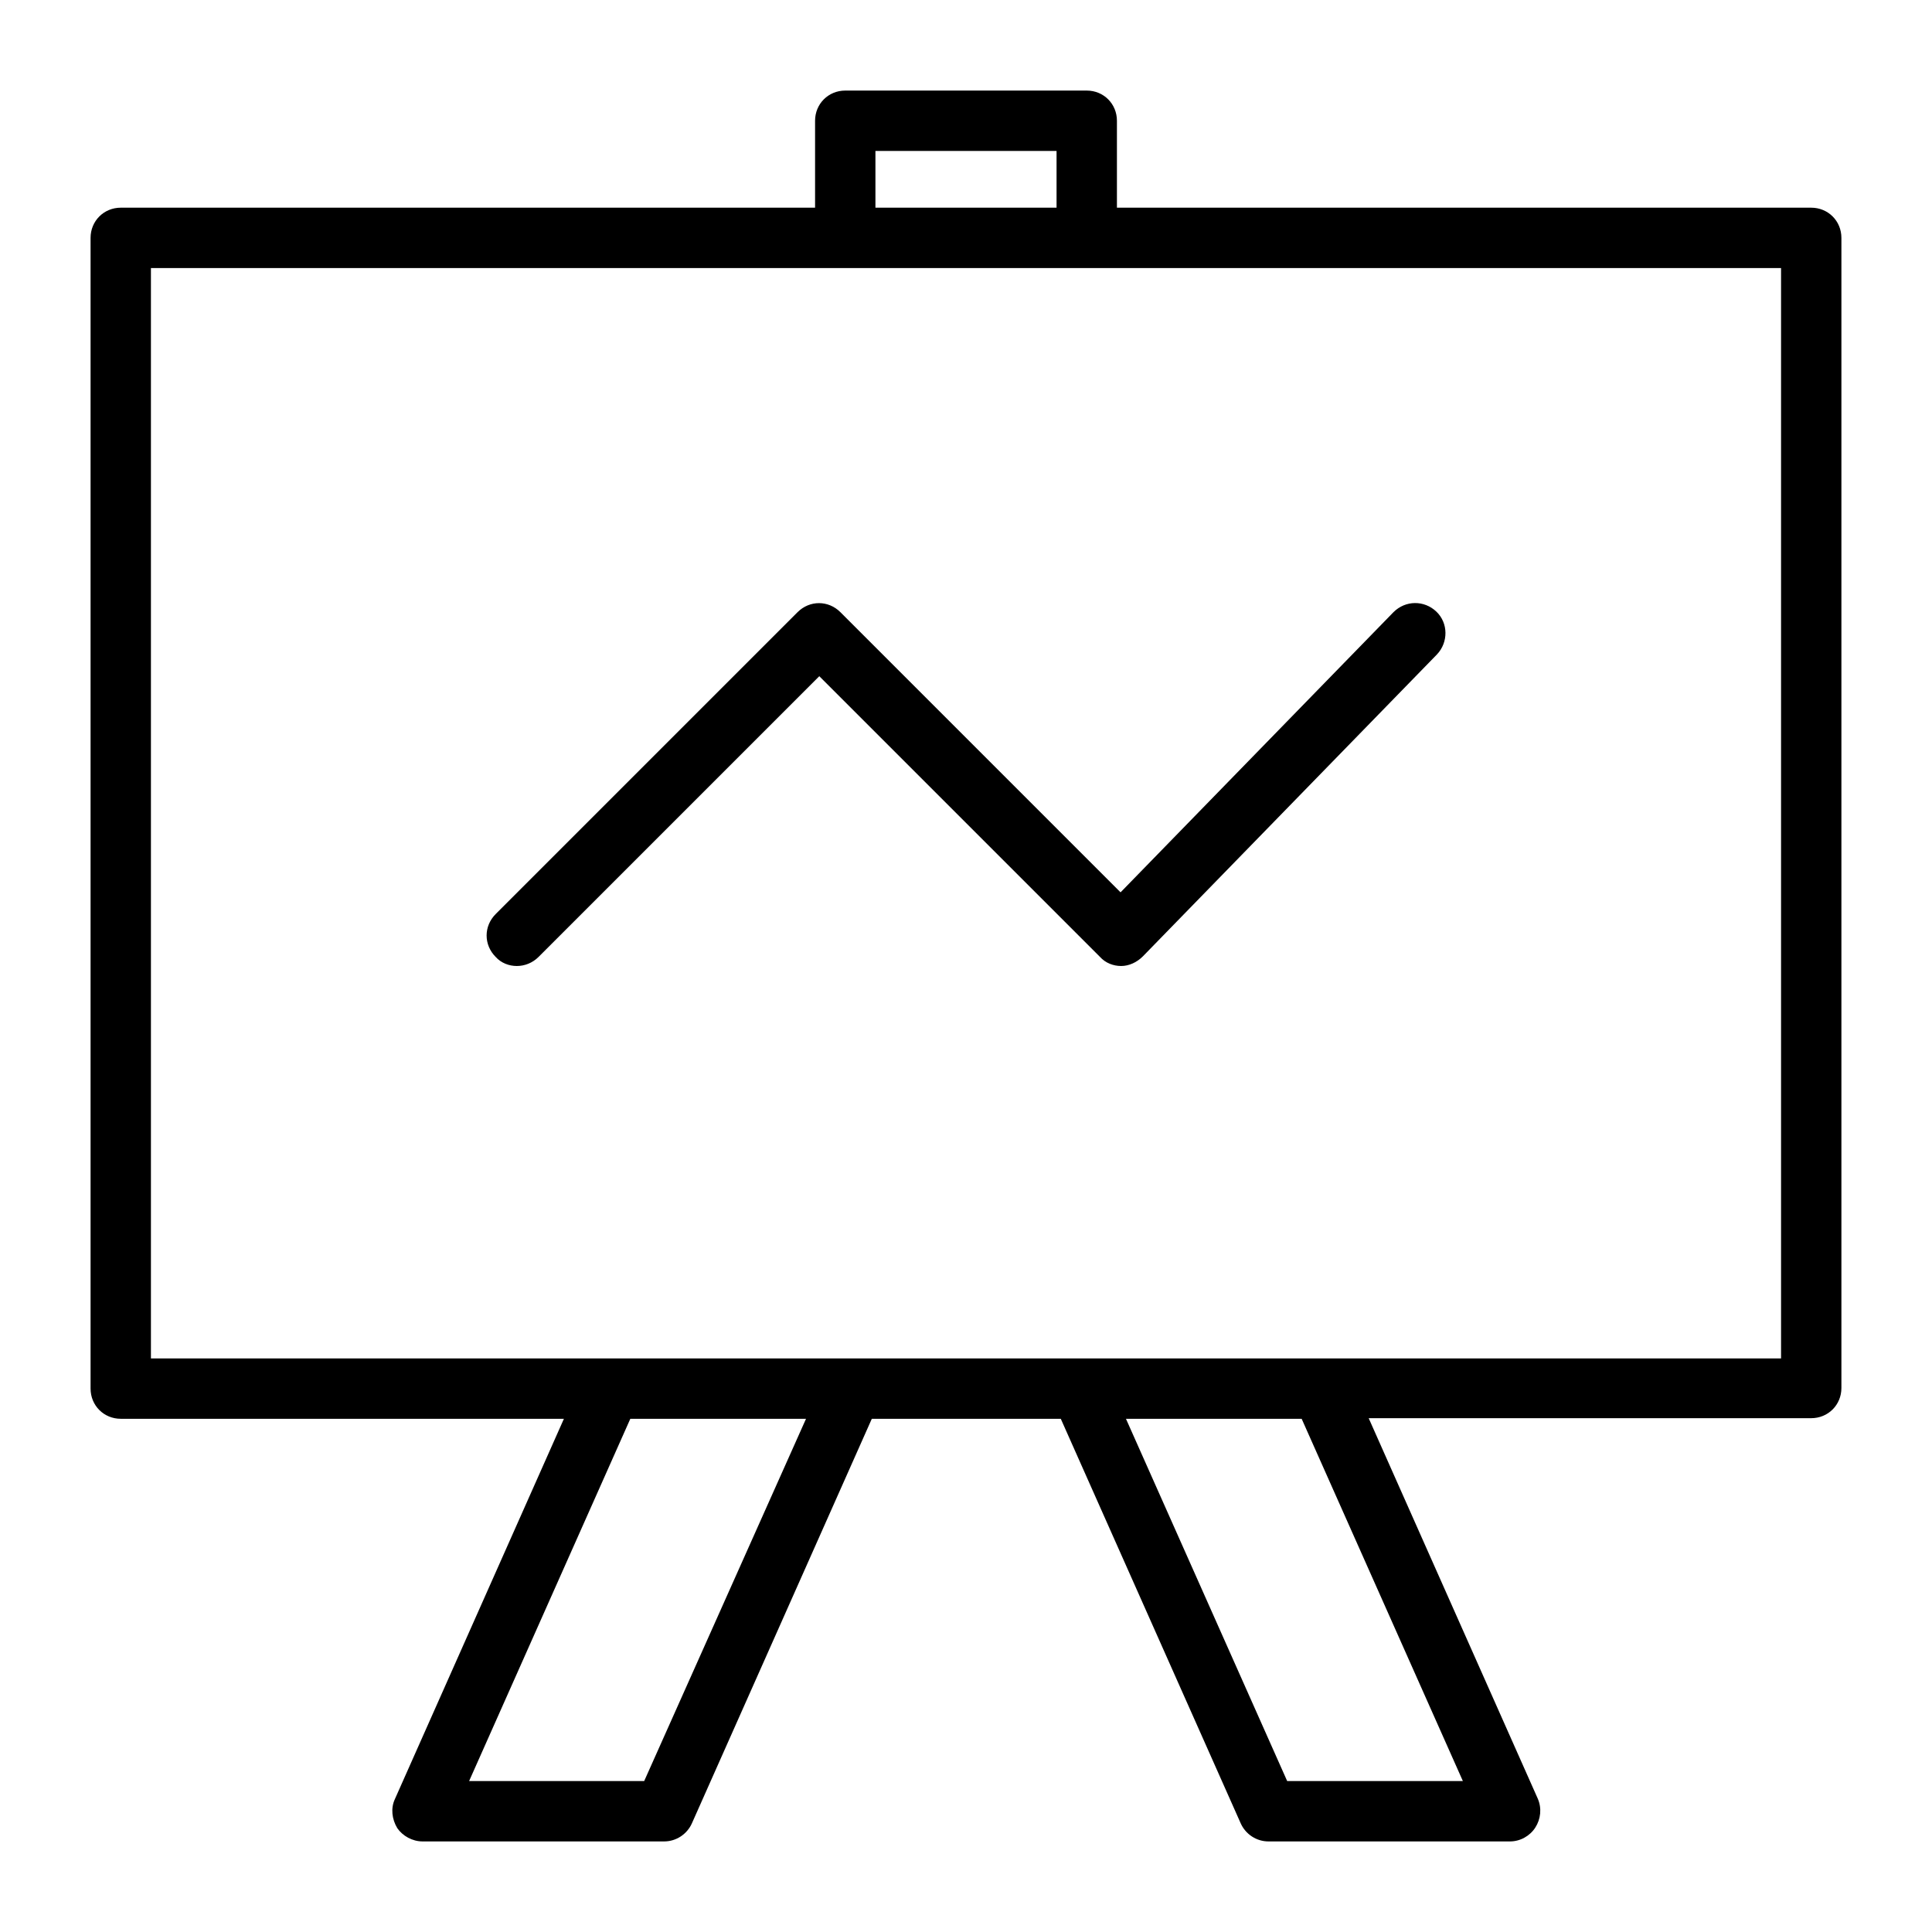
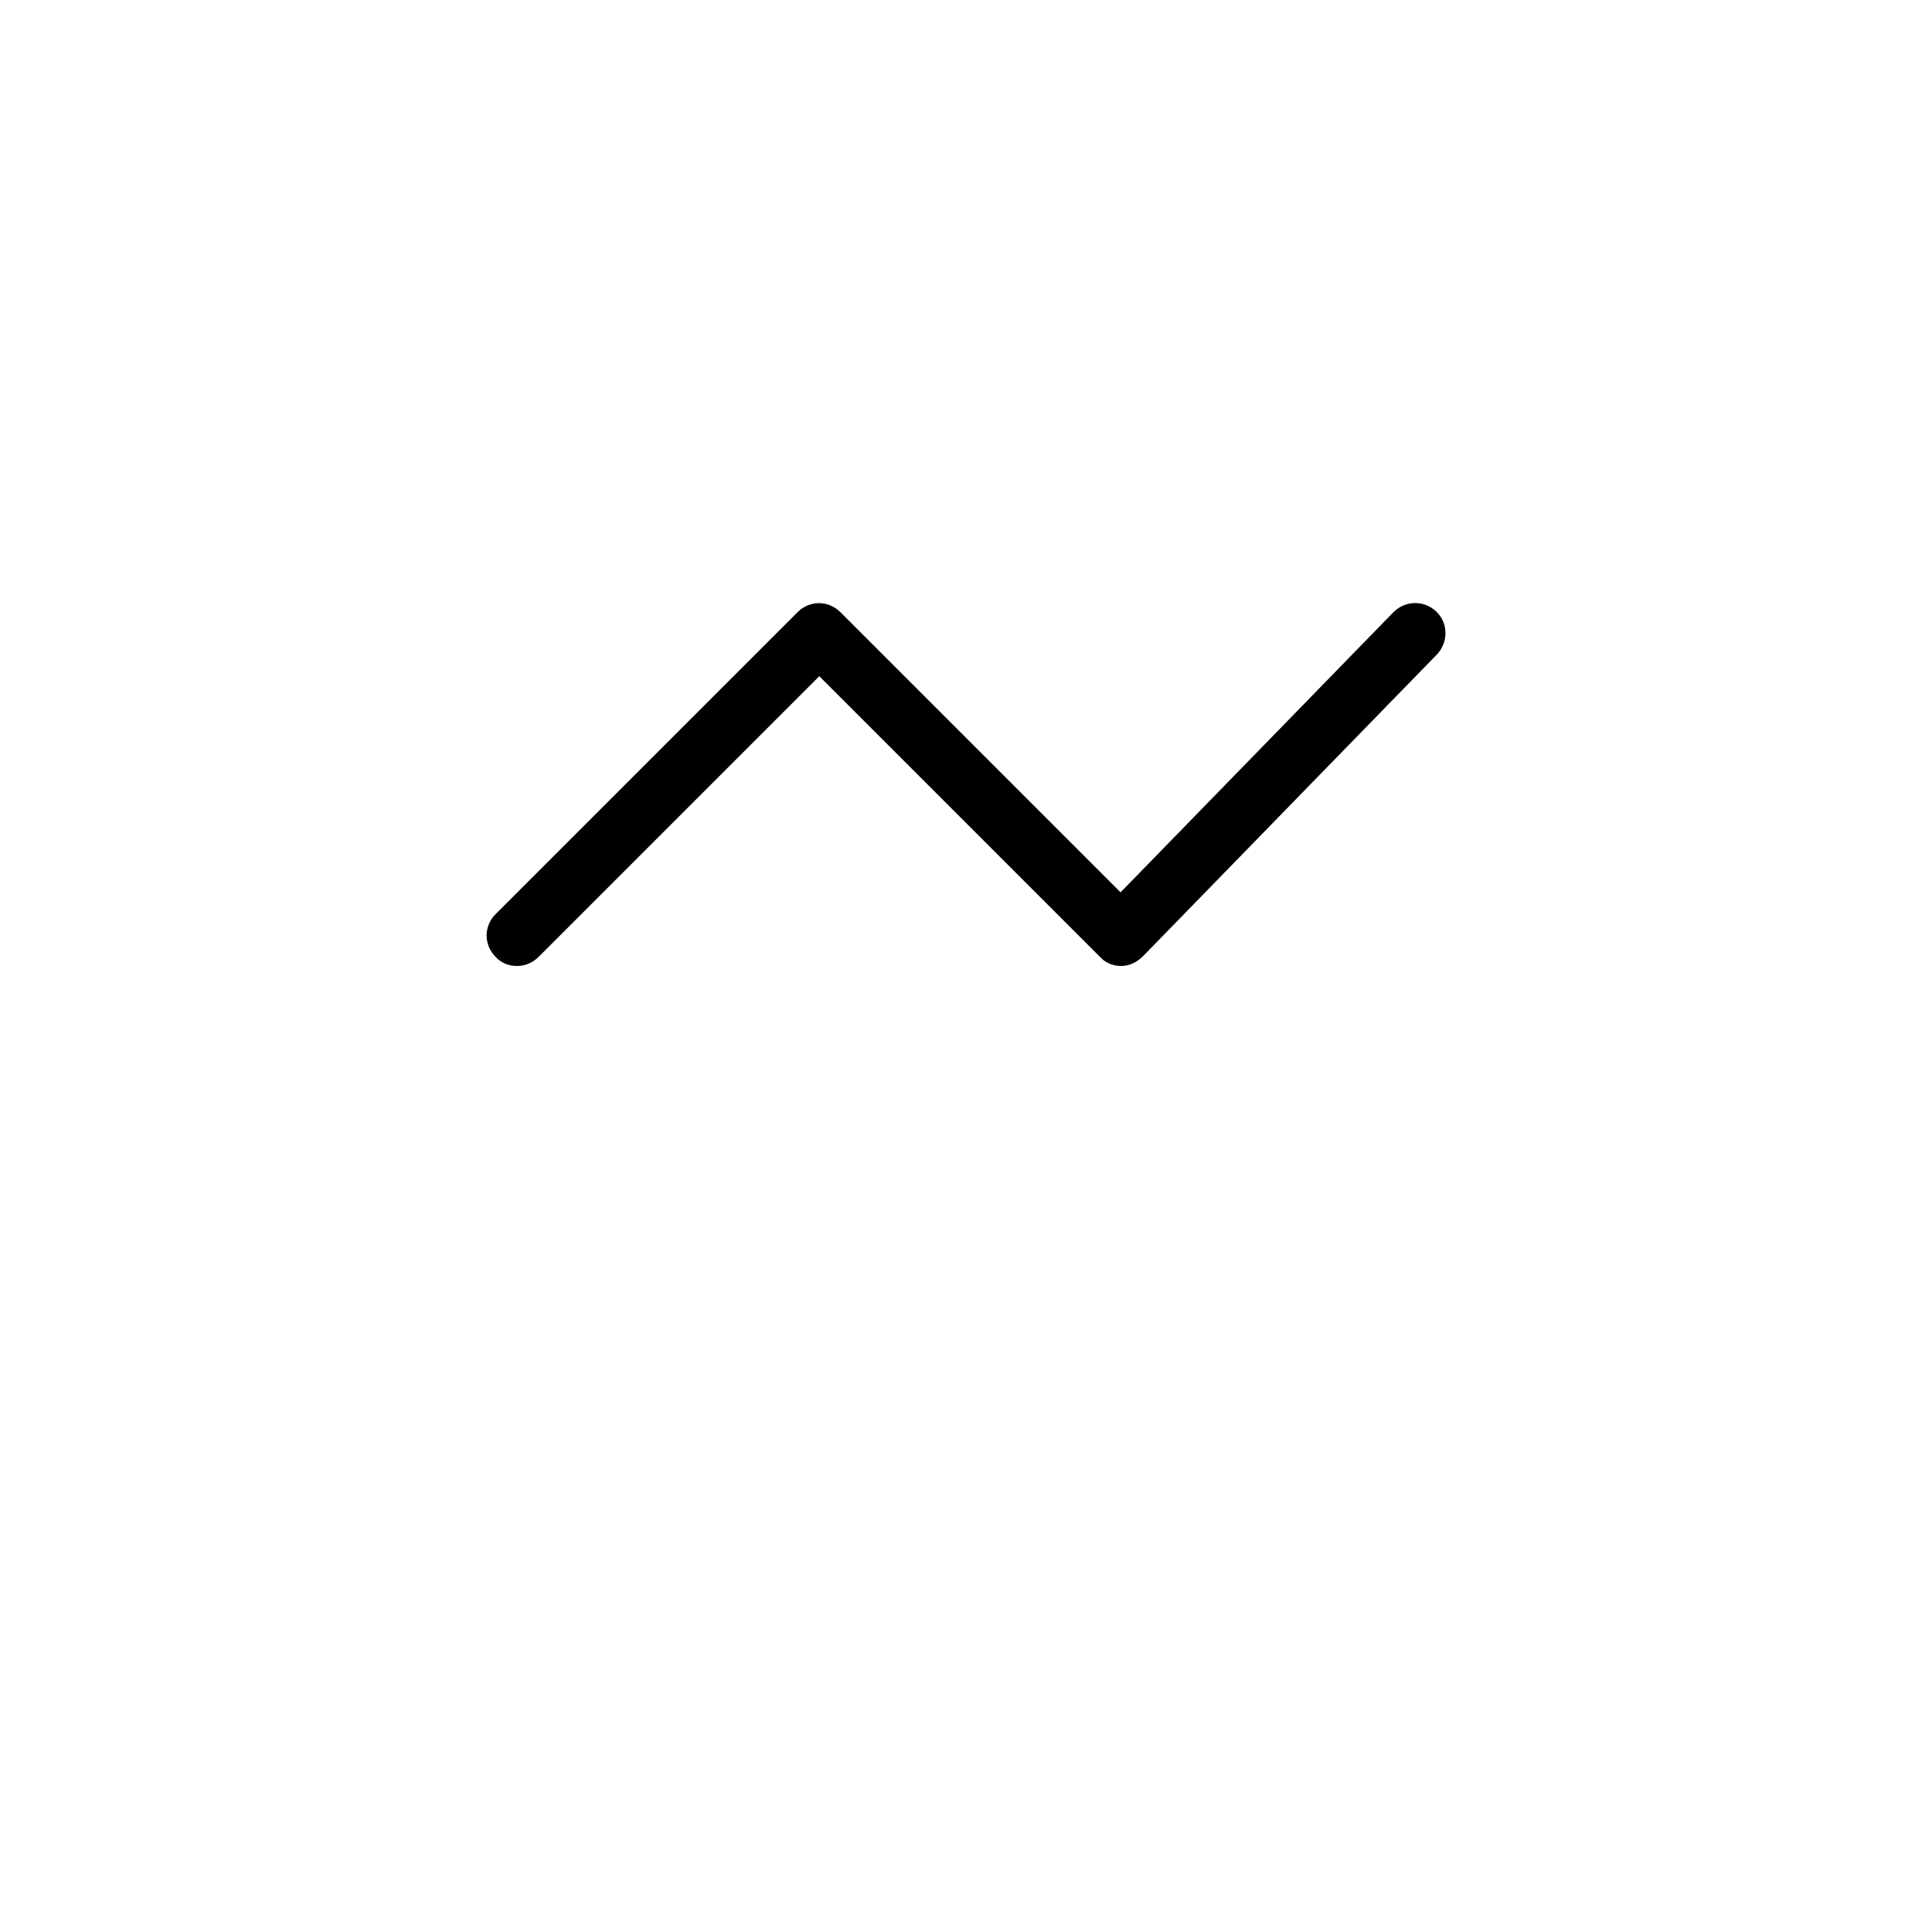
<svg xmlns="http://www.w3.org/2000/svg" width="100pt" height="100pt" version="1.1" viewBox="0 0 100 100">
  <g>
-     <path d="m26.75 50c-0.406 0-0.812-0.156-1.094-0.469-0.625-0.625-0.625-1.594 0-2.219l15.625-15.625c0.625-0.625 1.594-0.625 2.219 0l14.5 14.5 14.125-14.5c0.625-0.625 1.594-0.625 2.219-0.031s0.625 1.594 0.031 2.219l-15.219 15.625c-0.312 0.312-0.719 0.5-1.125 0.5s-0.812-0.156-1.094-0.469l-14.531-14.531-14.531 14.531c-0.312 0.312-0.719 0.469-1.125 0.469z" />
-     <path d="m93.75 10.75h-35.938v-4.5c0-0.875-0.688-1.562-1.562-1.562h-12.5c-0.875 0-1.562 0.688-1.562 1.562v4.5h-35.938c-0.875 0-1.562 0.688-1.562 1.562v59.562c0 0.875 0.688 1.562 1.562 1.562h22.938l-8.75 19.688c-0.219 0.469-0.156 1.031 0.125 1.5 0.281 0.406 0.781 0.688 1.312 0.688h12.5c0.625 0 1.188-0.375 1.438-0.938l9.312-20.938h9.781l9.312 20.938c0.25 0.562 0.812 0.938 1.438 0.938h12.5c0.531 0 1.031-0.281 1.312-0.719s0.344-1 0.125-1.5l-8.75-19.688h22.906c0.875 0 1.562-0.688 1.562-1.562v-59.531c0-0.875-0.688-1.562-1.562-1.562zm-48.438-2.938h9.375v2.938h-9.375zm-11.969 84.375h-9.062l8.344-18.75h9.094zm42.375 0h-9.094l-8.344-18.75h9.094zm16.469-21.875h-84.375v-56.438h84.375z" />
+     <path d="m26.75 50c-0.406 0-0.812-0.156-1.094-0.469-0.625-0.625-0.625-1.594 0-2.219l15.625-15.625c0.625-0.625 1.594-0.625 2.219 0l14.5 14.5 14.125-14.5c0.625-0.625 1.594-0.625 2.219-0.031s0.625 1.594 0.031 2.219l-15.219 15.625c-0.312 0.312-0.719 0.5-1.125 0.5s-0.812-0.156-1.094-0.469l-14.531-14.531-14.531 14.531c-0.312 0.312-0.719 0.469-1.125 0.469" />
  </g>
</svg>